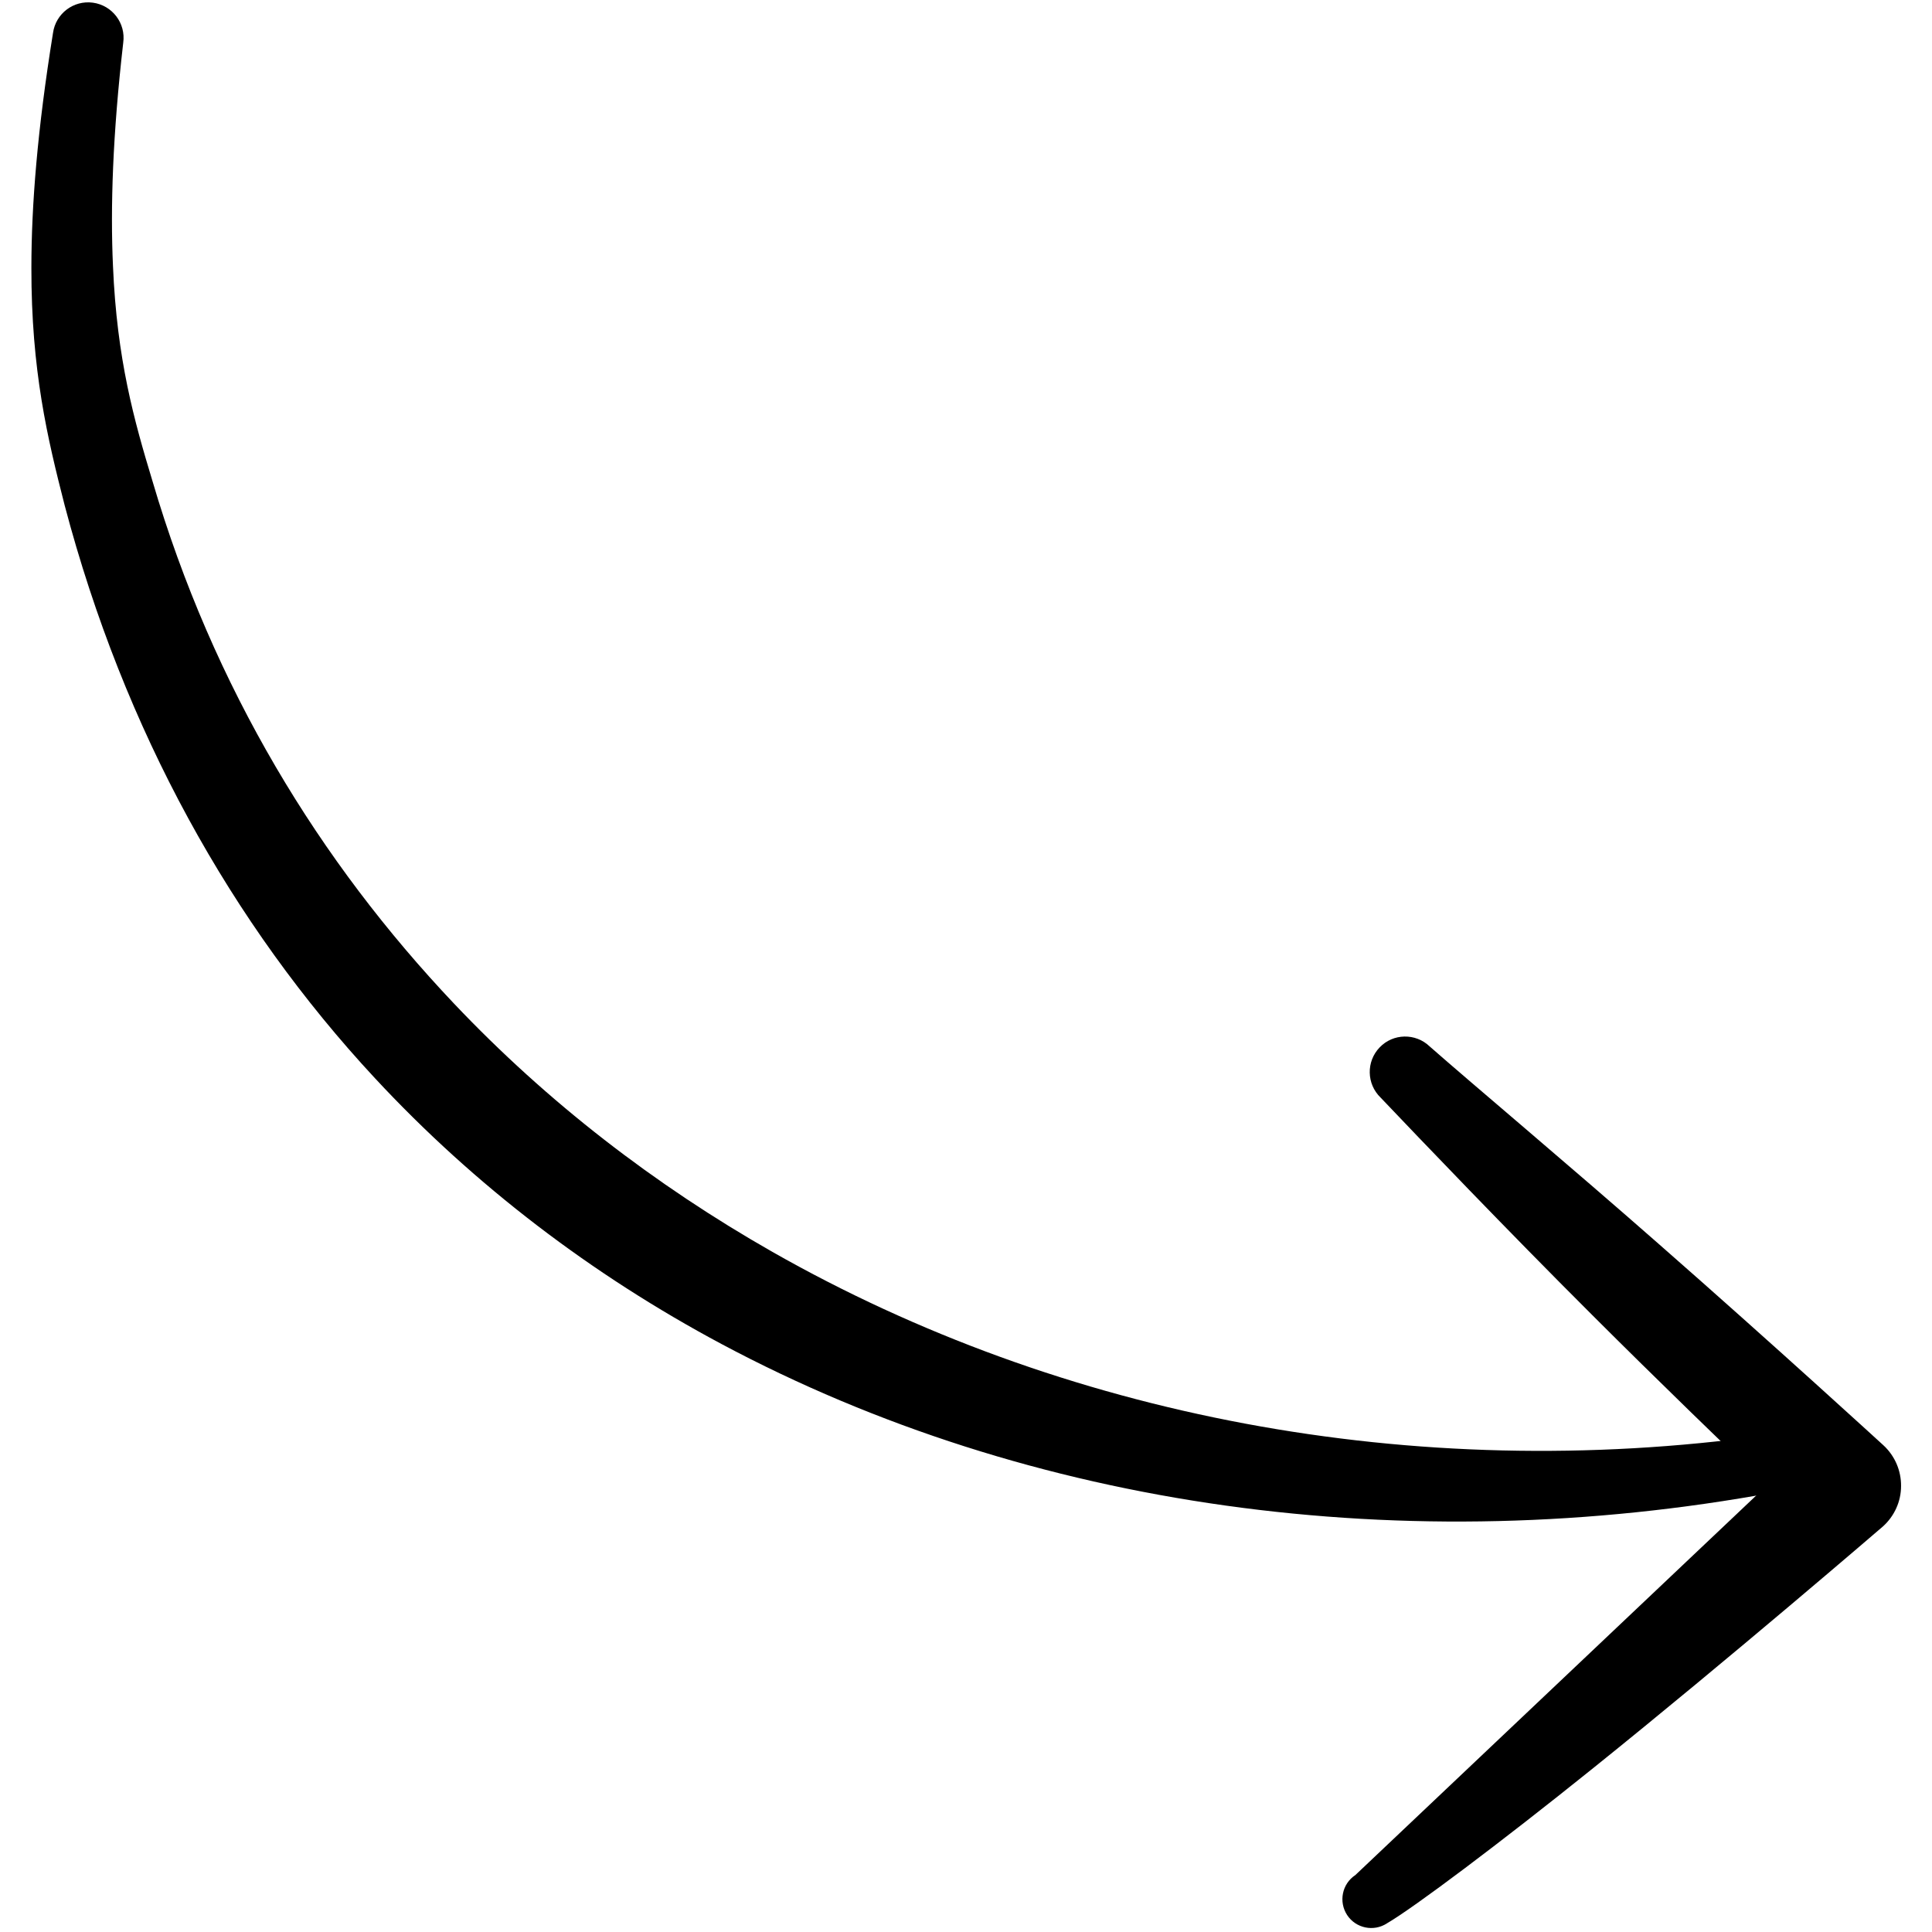
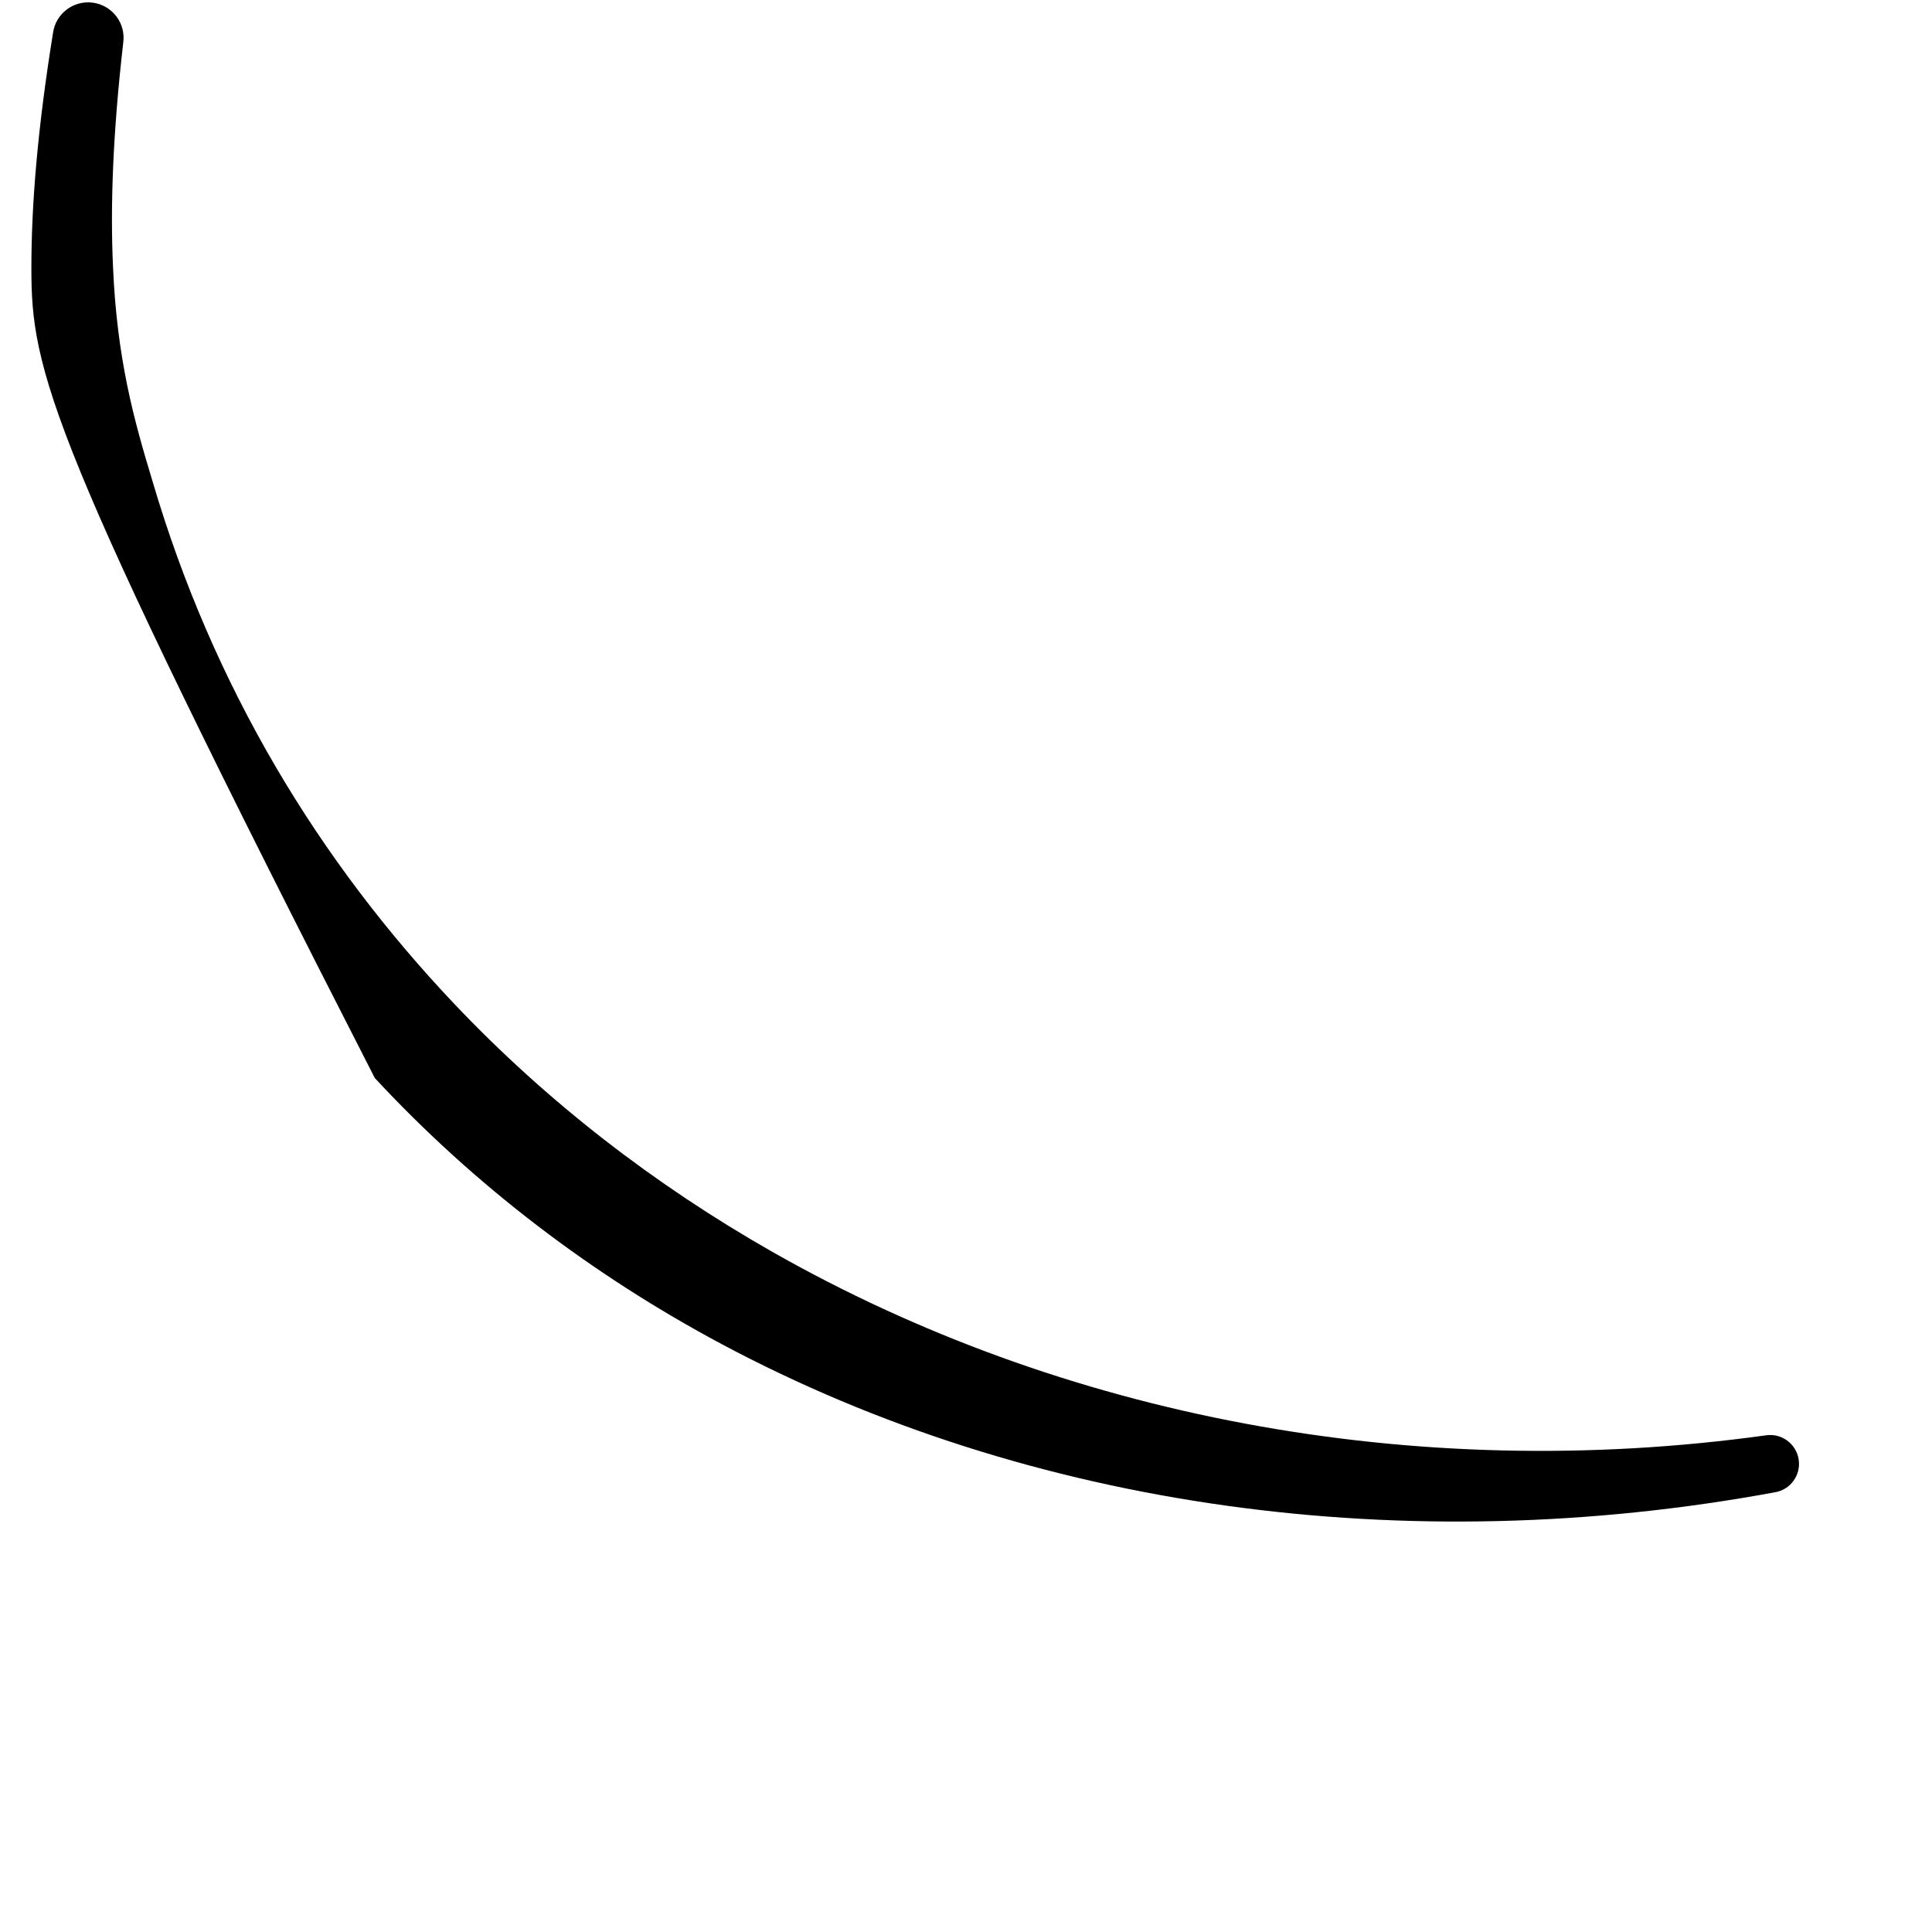
<svg xmlns="http://www.w3.org/2000/svg" width="1080" zoomAndPan="magnify" viewBox="0 0 810 810" height="1080" preserveAspectRatio="xMidYMid meet" version="1.0">
  <defs>
    <clipPath id="5ab4a3bedb">
-       <path d="M 562 434 L 797.156 434 L 797.156 809 L 562 809 Z M 562 434 " clip-rule="nonzero" />
-     </clipPath>
+       </clipPath>
  </defs>
-   <path fill="#000000" d="M 51.668 17.875 C 47.234 56.613 46.242 86.73 47.367 111.543 C 49.02 150.723 56.234 176.281 63.91 201.637 C 89.449 288.492 134.043 361.309 190.352 420.766 C 229.523 462.102 274.582 496.828 323.875 524.883 C 445.156 593.828 592.312 622.25 740.258 601.785 C 746.809 600.727 753.027 605.215 754.086 611.797 C 755.145 618.383 750.711 624.598 744.094 625.656 C 589.465 654.199 432.188 632.691 302.57 563.523 C 248.379 534.59 199.086 497.152 157.137 451.977 C 96.992 387.23 52.066 306.363 27.121 211.902 C 19.906 183.727 13.094 155.336 13.16 112.27 C 13.16 86.082 15.672 54.402 22.223 13.824 C 23.348 5.699 30.824 0.008 38.965 1.125 C 47.102 2.242 52.793 9.75 51.668 17.875 Z M 51.668 17.875 " fill-opacity="1" fill-rule="evenodd" />
+   <path fill="#000000" d="M 51.668 17.875 C 47.234 56.613 46.242 86.73 47.367 111.543 C 49.02 150.723 56.234 176.281 63.91 201.637 C 89.449 288.492 134.043 361.309 190.352 420.766 C 229.523 462.102 274.582 496.828 323.875 524.883 C 445.156 593.828 592.312 622.25 740.258 601.785 C 746.809 600.727 753.027 605.215 754.086 611.797 C 755.145 618.383 750.711 624.598 744.094 625.656 C 589.465 654.199 432.188 632.691 302.57 563.523 C 248.379 534.59 199.086 497.152 157.137 451.977 C 19.906 183.727 13.094 155.336 13.16 112.27 C 13.16 86.082 15.672 54.402 22.223 13.824 C 23.348 5.699 30.824 0.008 38.965 1.125 C 47.102 2.242 52.793 9.75 51.668 17.875 Z M 51.668 17.875 " fill-opacity="1" fill-rule="evenodd" />
  <g clip-path="url(#5ab4a3bedb)">
-     <path fill="#000000" d="M 599.391 438.719 C 617.52 454.664 657.285 488.023 695.332 521.445 C 743.832 563.961 789.75 606.055 789.75 606.055 C 794.449 610.441 797.094 616.602 797.027 623.043 C 797.027 629.477 794.25 635.598 789.484 639.918 C 789.484 639.918 725.371 695.152 667.477 741.672 C 628.77 772.777 592.84 799.742 581.527 806.348 C 575.969 810.012 568.426 808.457 564.785 802.879 C 561.145 797.305 562.668 789.801 568.227 786.141 L 740.723 622.816 C 723.387 606.172 695.465 579.23 667.477 551.27 C 631.48 515.363 595.488 477.688 578.812 460.156 C 572.926 454.469 572.727 445.055 578.418 439.137 C 584.039 433.219 593.5 433.035 599.391 438.719 Z M 599.391 438.719 " fill-opacity="1" fill-rule="evenodd" />
-   </g>
+     </g>
</svg>